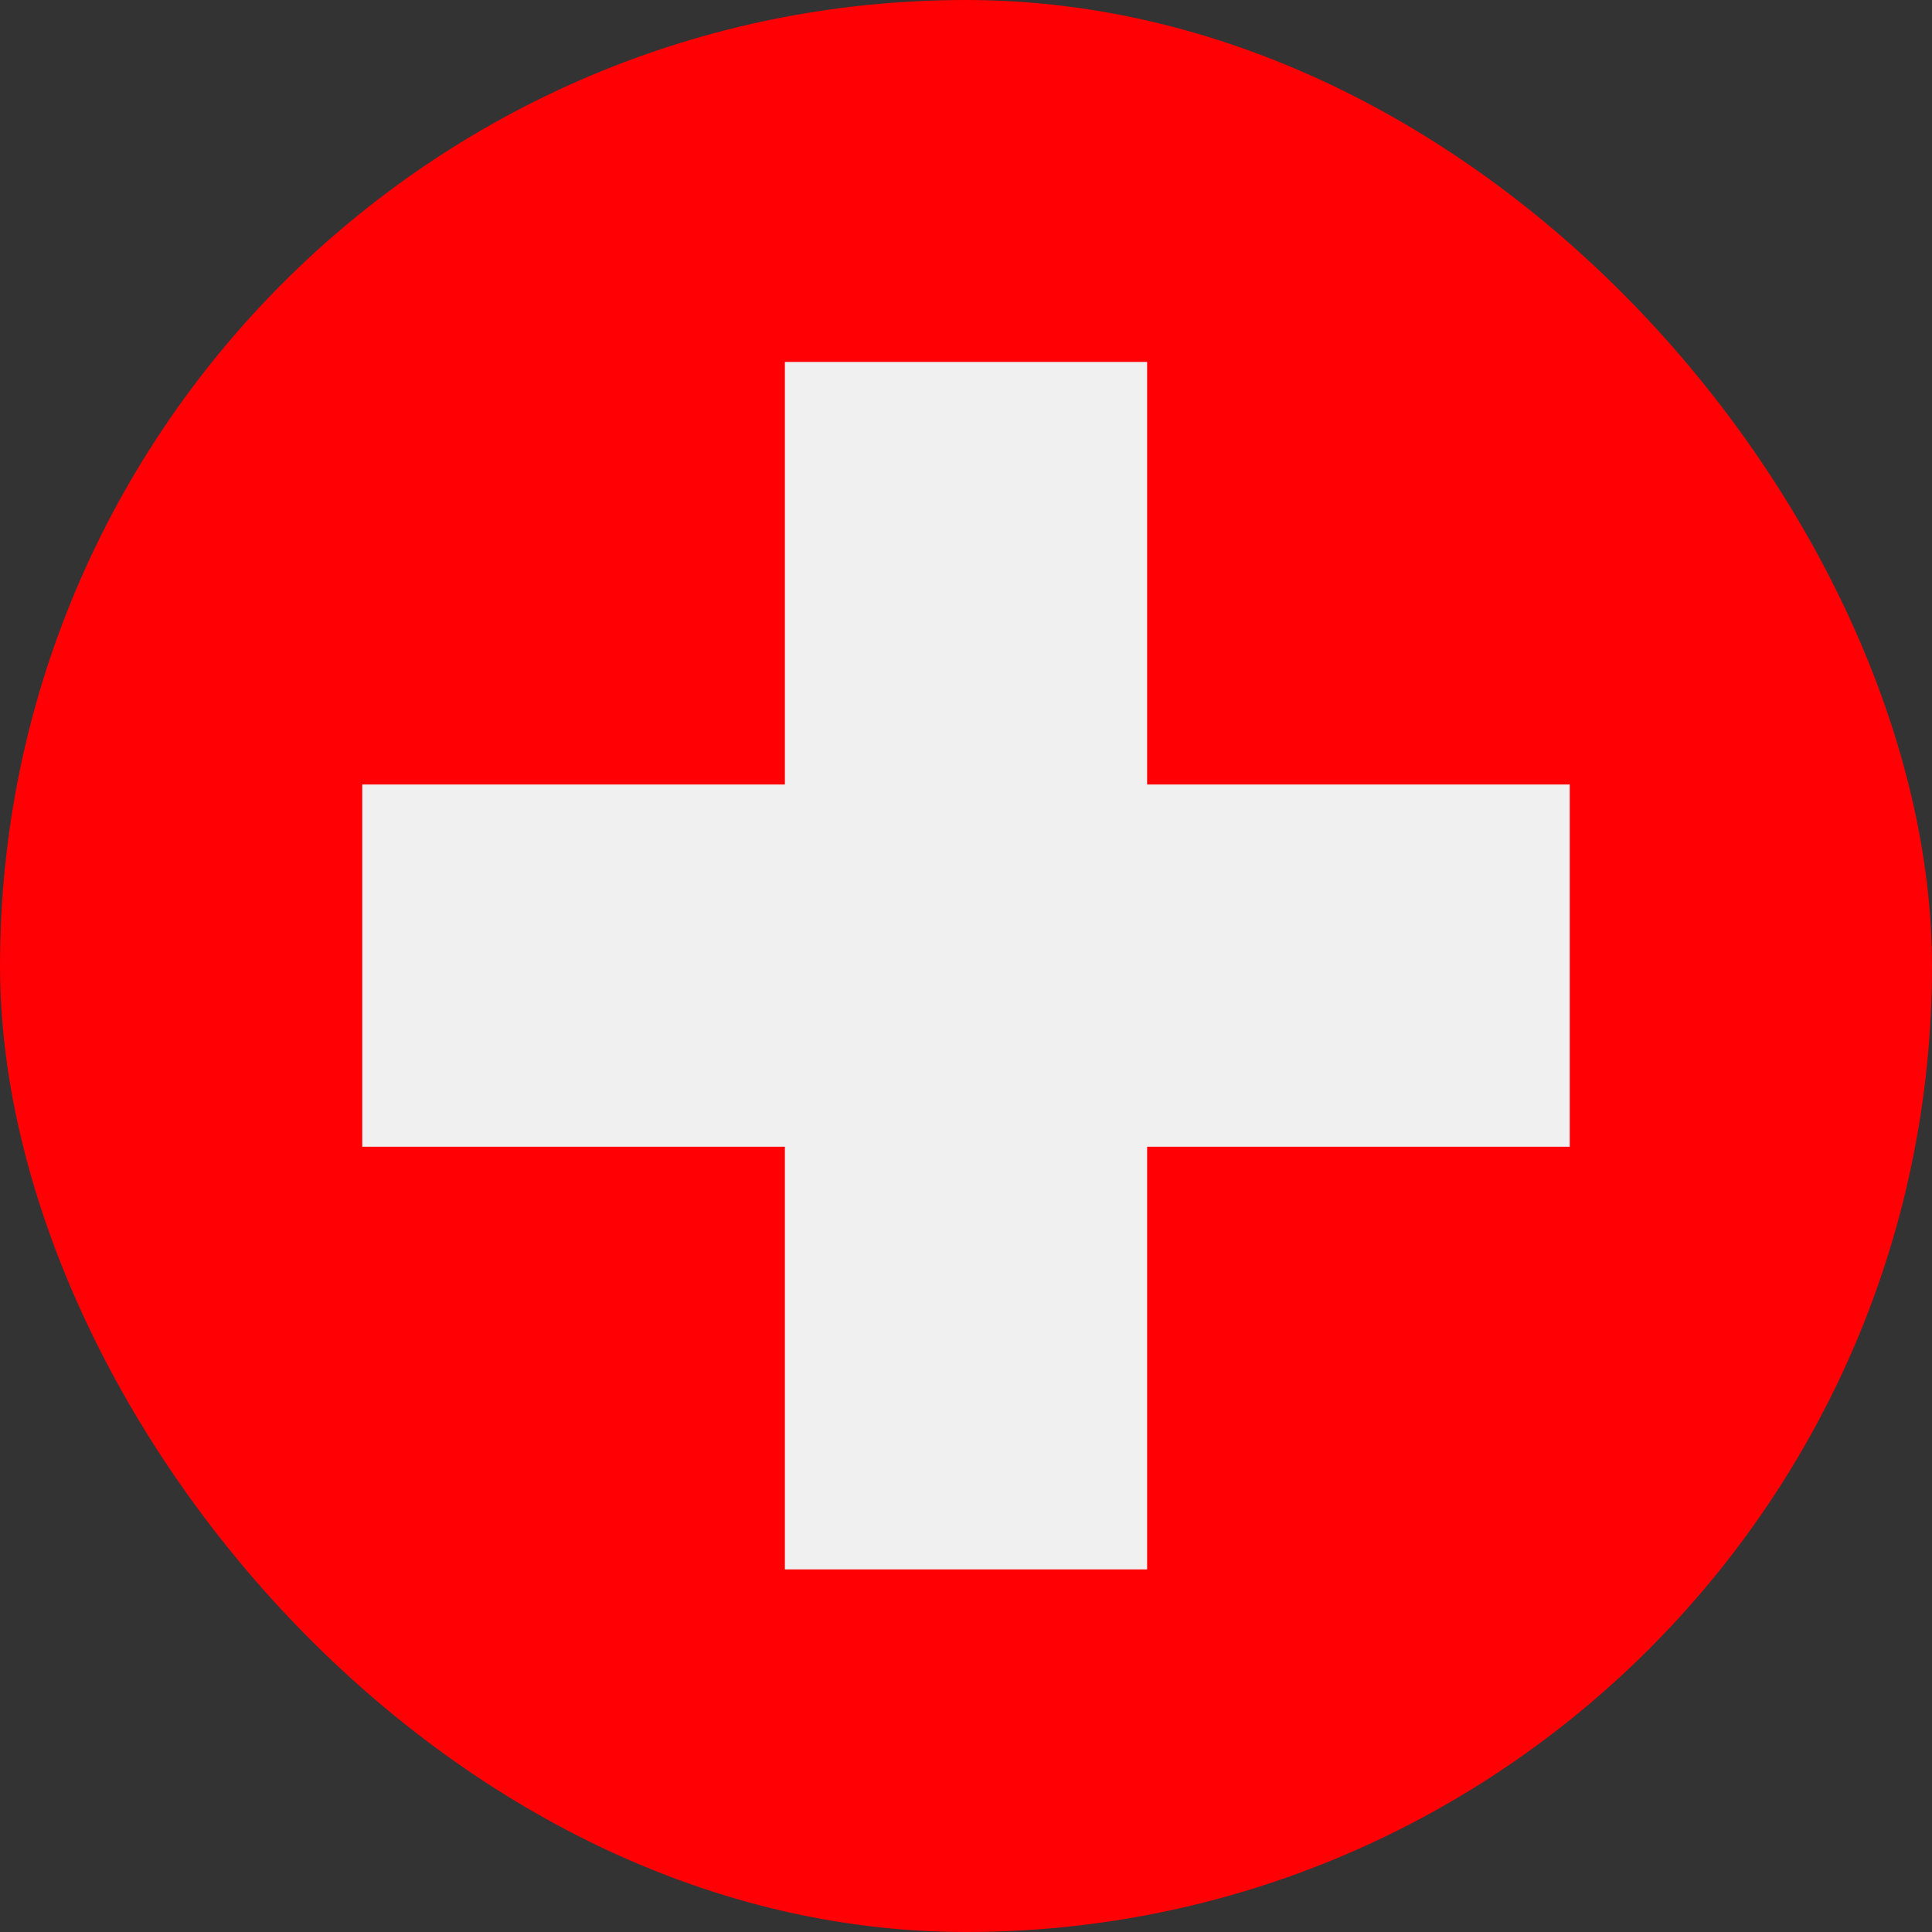
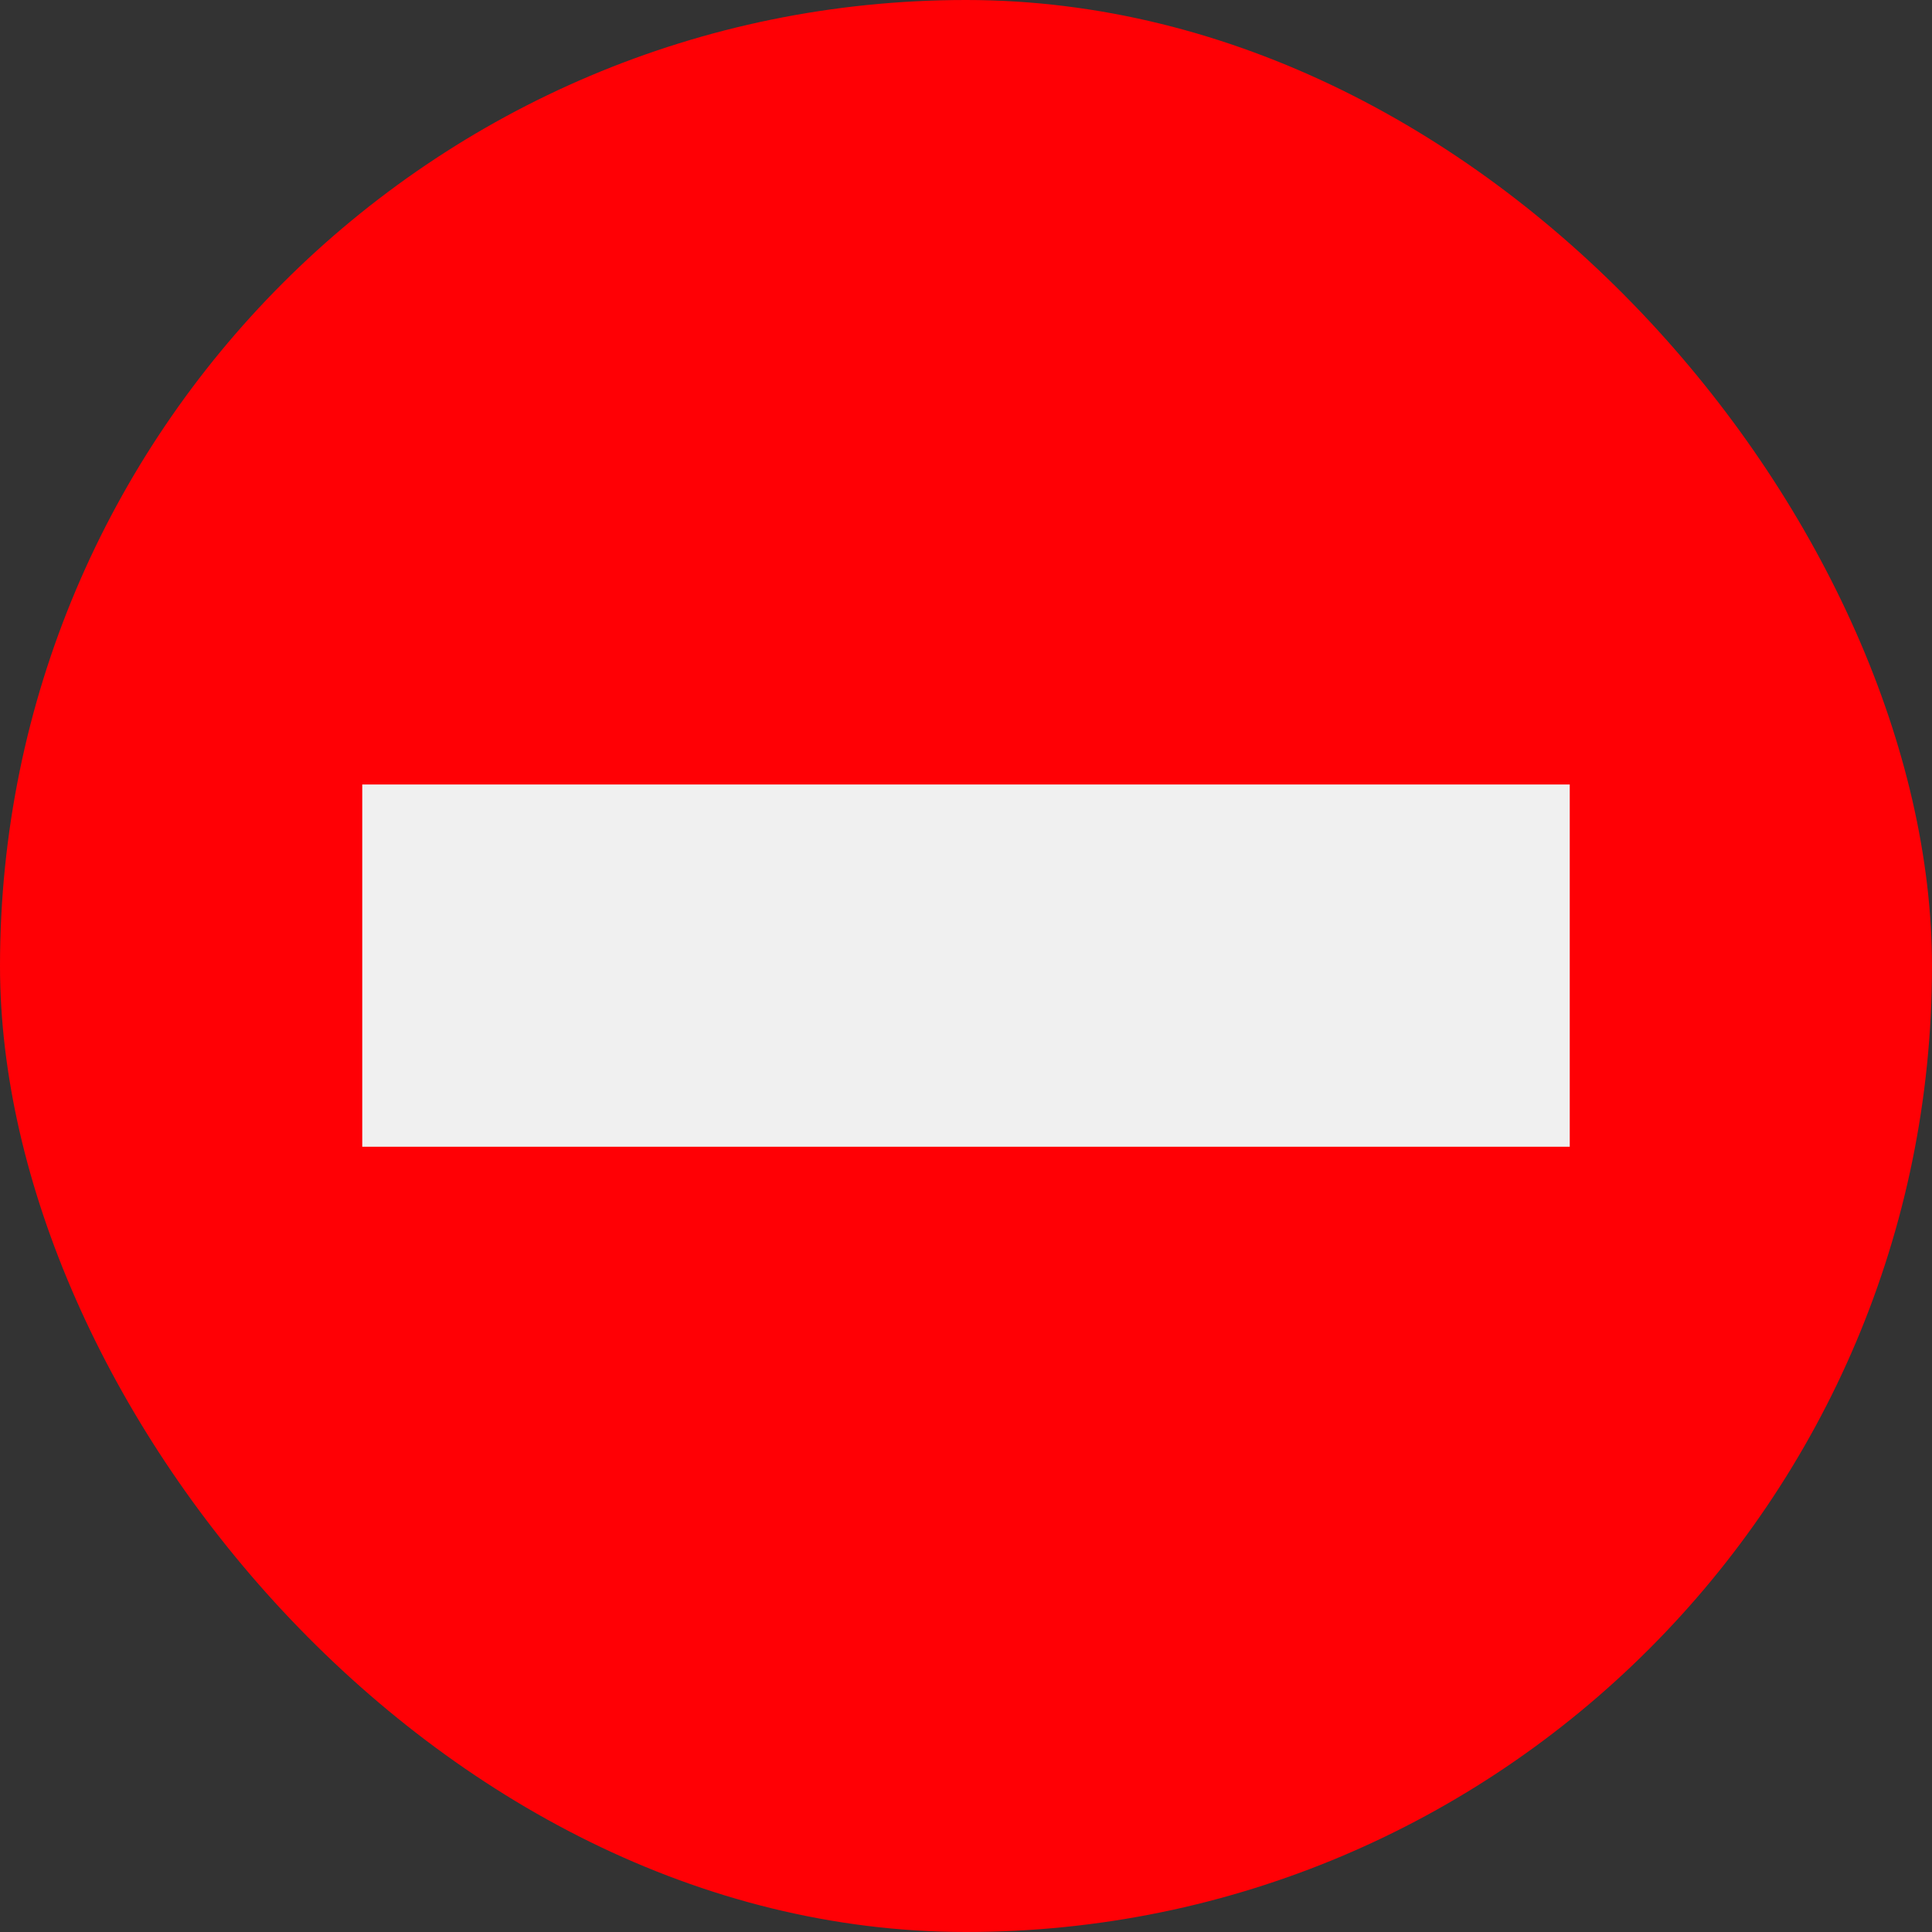
<svg xmlns="http://www.w3.org/2000/svg" width="24" height="24" viewBox="0 0 24 24" fill="none">
  <rect x="0" y="0" width="24" height="24" fill="#333333" stroke="none" />
  <g clip-path="url(#clip0_1362_7444)">
    <rect width="24" height="24" fill="#FF0005" />
    <rect x="4.5" y="9.745" width="15" height="4.5" fill="#F0F0F0" />
-     <rect x="9.75" y="4.496" width="4.5" height="15" fill="#F0F0F0" />
  </g>
  <defs>
    <clipPath id="clip0_1362_7444">
      <rect width="24" height="24" rx="12" fill="white" />
    </clipPath>
  </defs>
</svg>